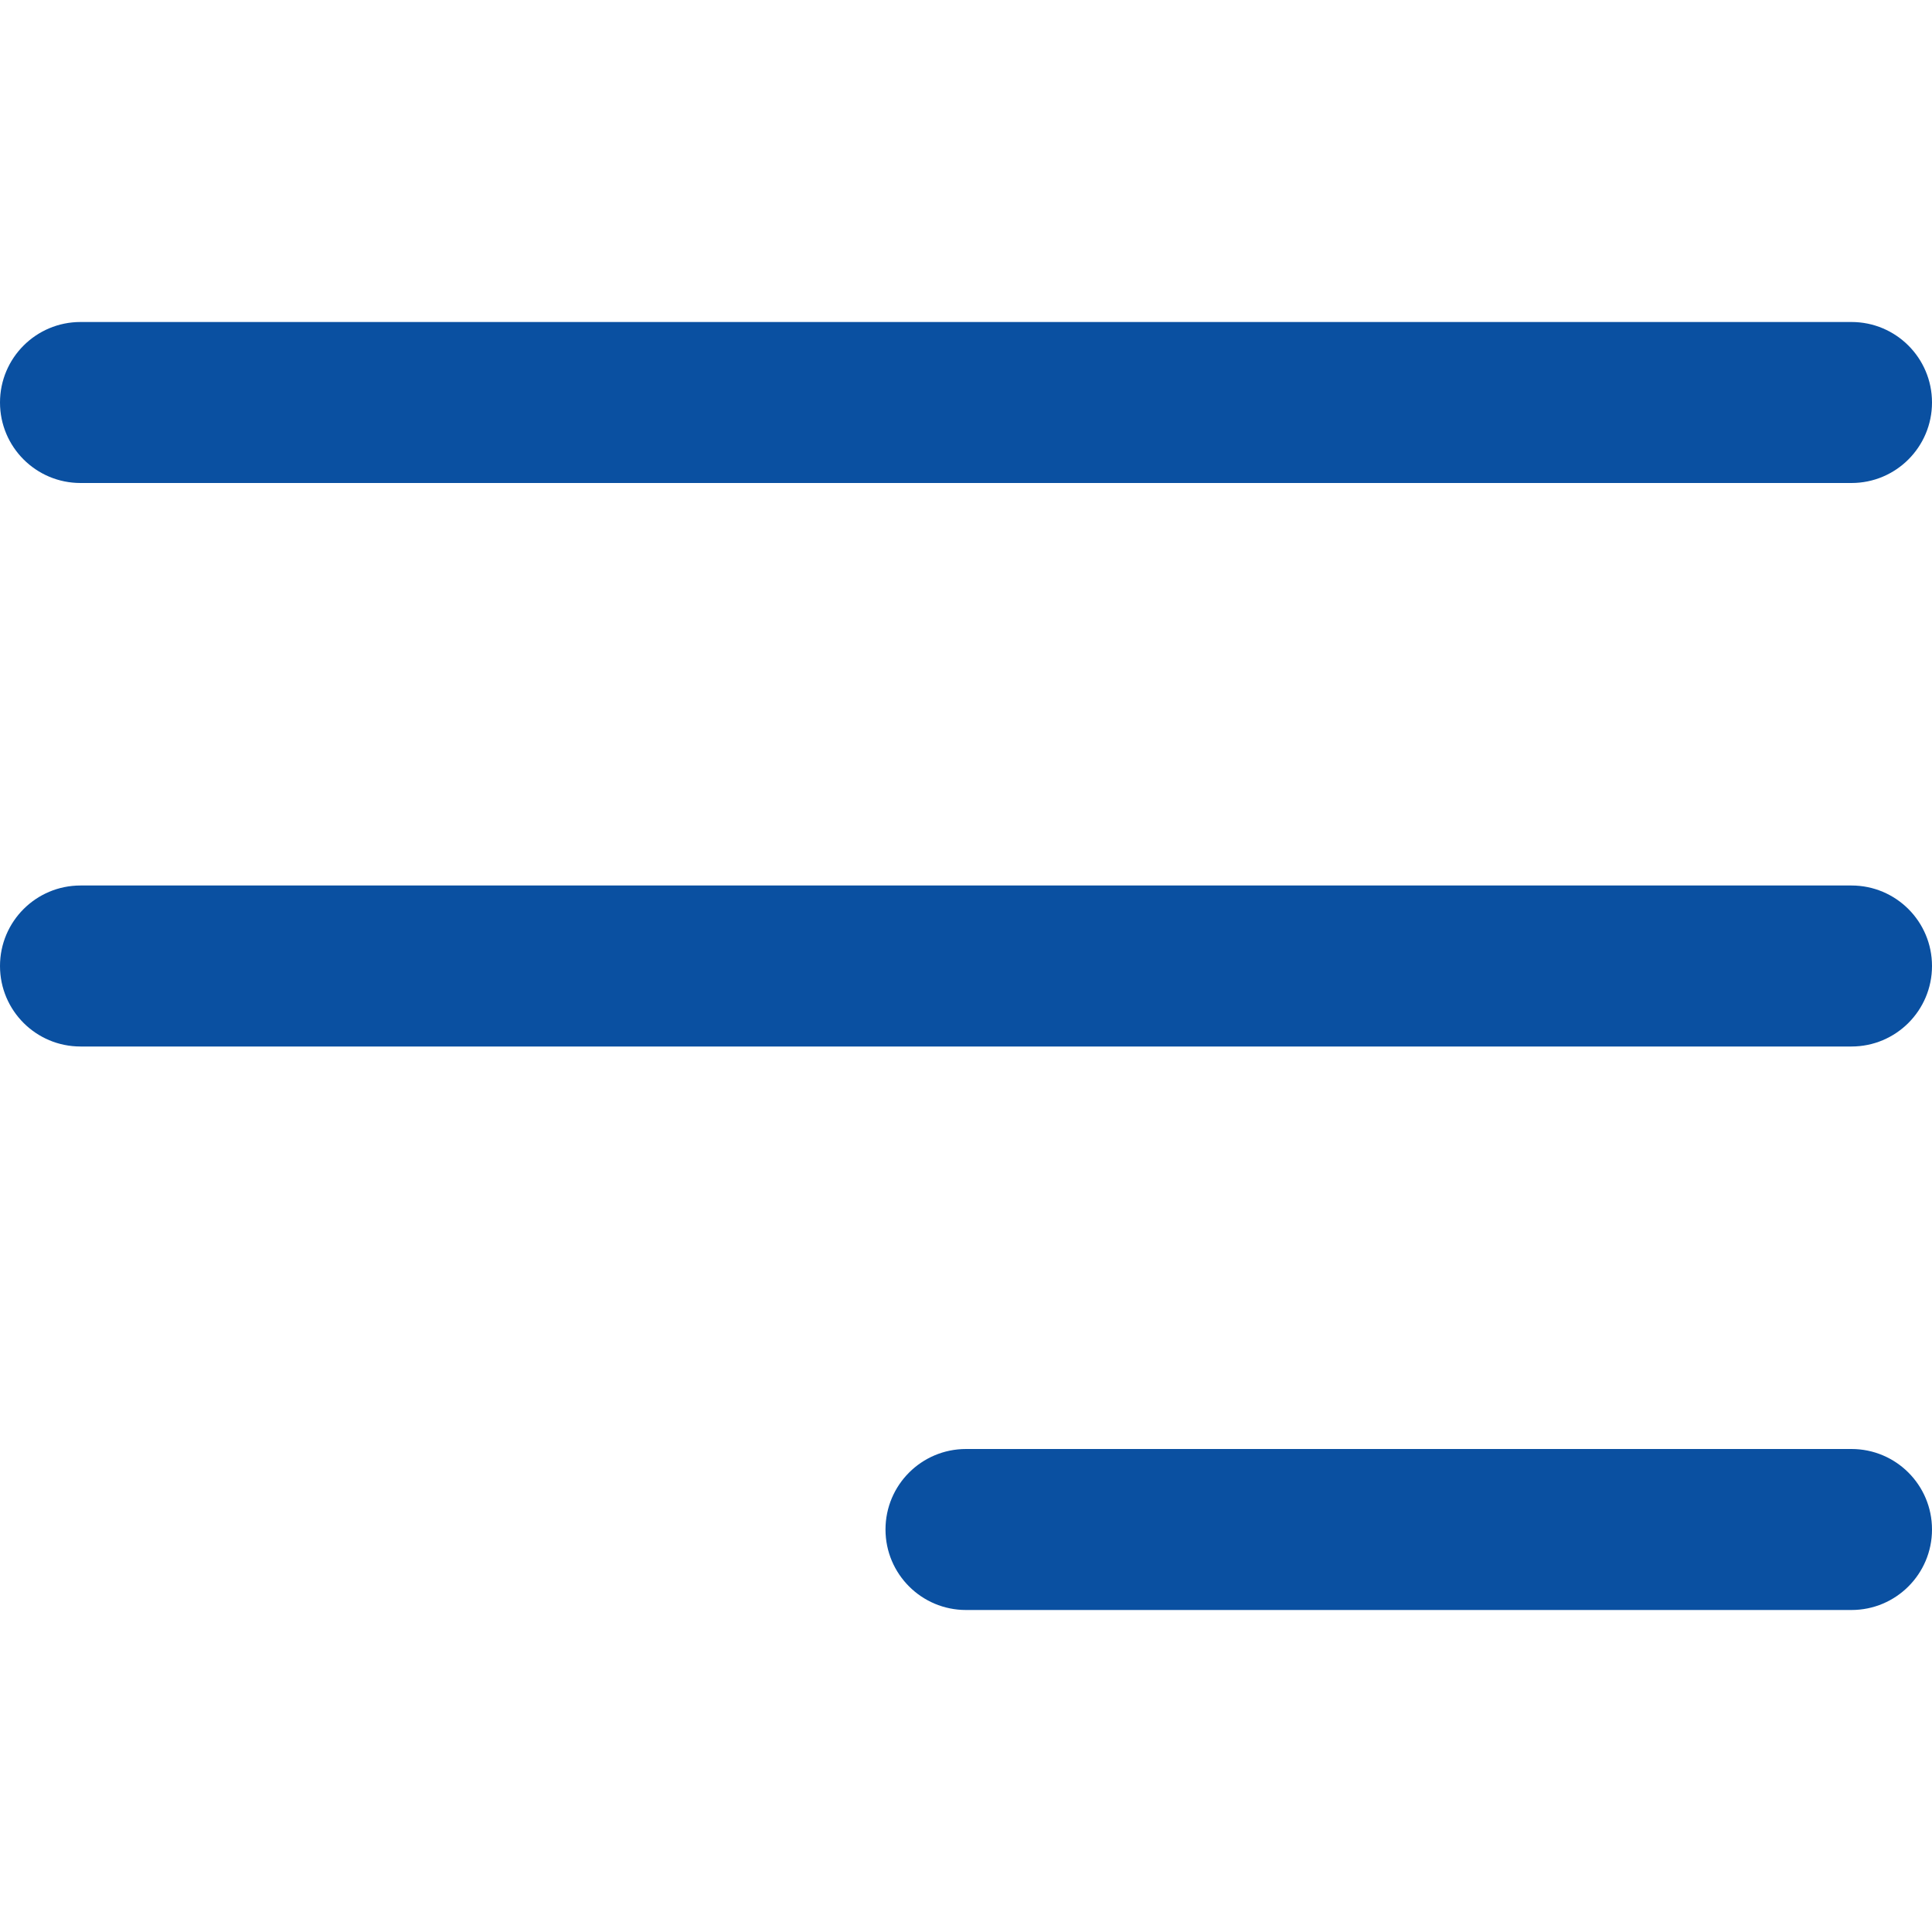
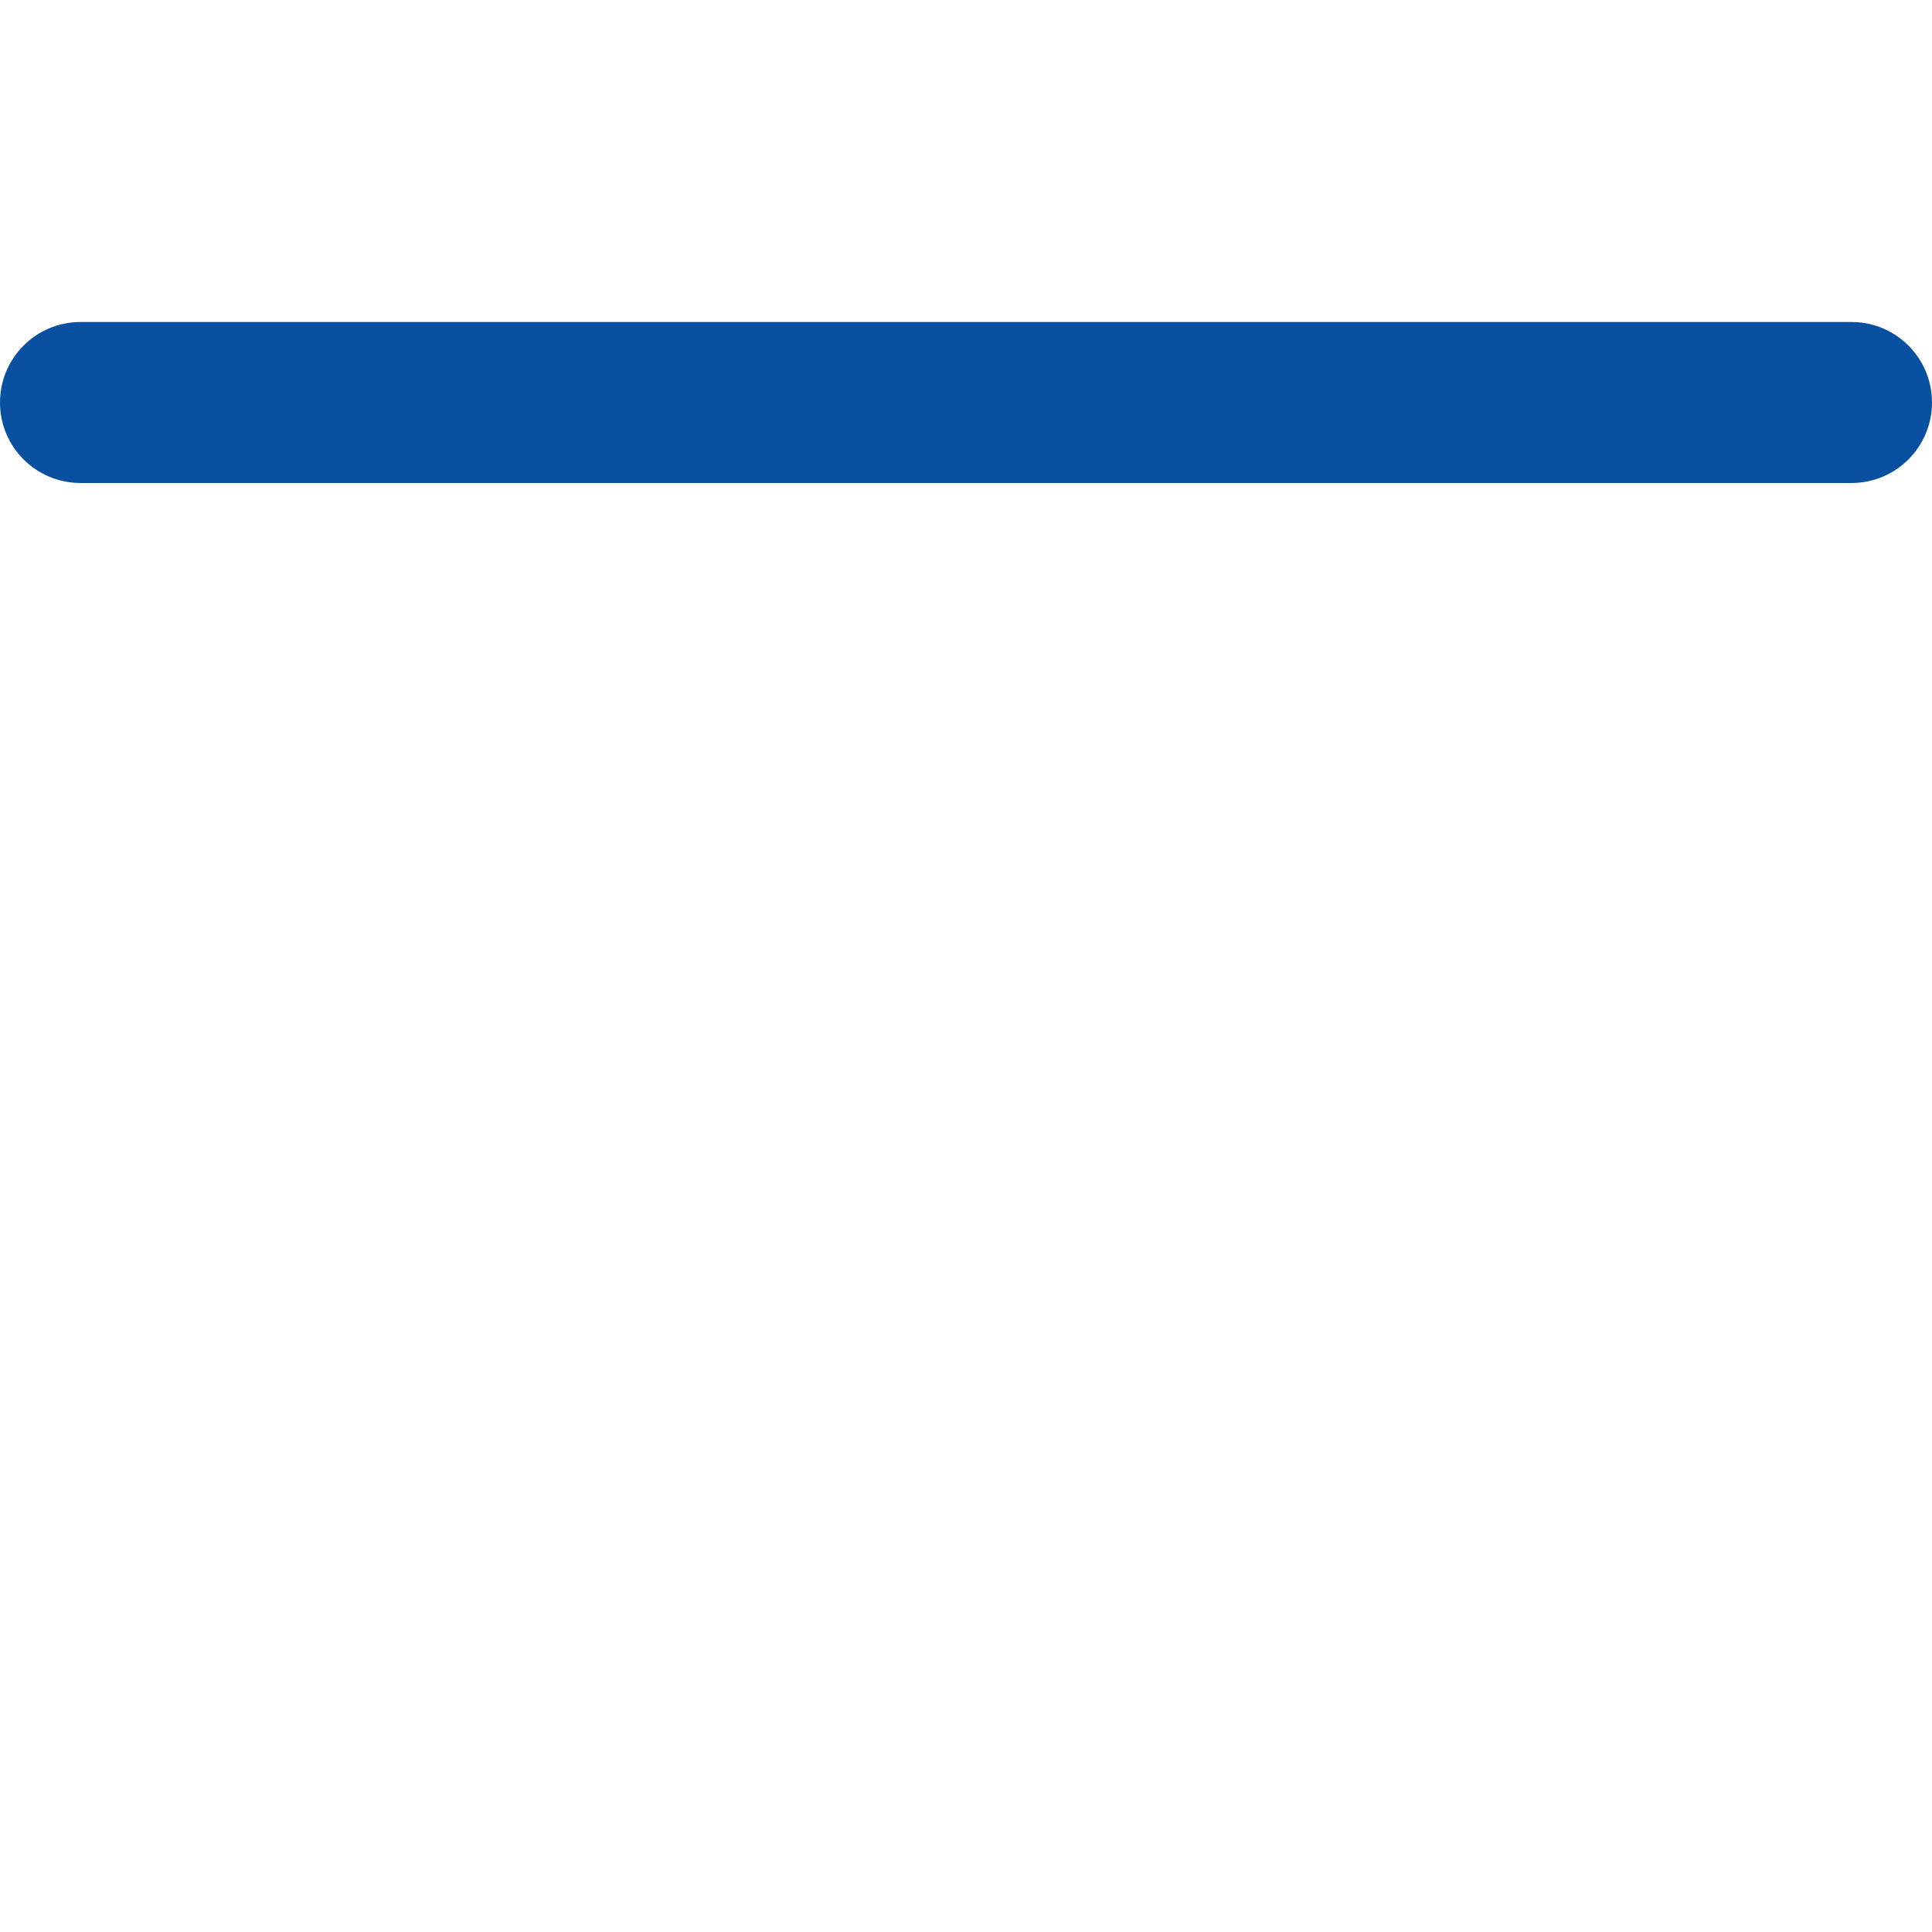
<svg xmlns="http://www.w3.org/2000/svg" width="24" height="24" viewBox="0 0 24 24" fill="none">
  <g id="menu-3 1">
    <g id="Group">
-       <path id="Vector" d="M23 13H1C0.448 13 0 12.553 0 12C0 11.447 0.448 11 1 11H23C23.552 11 24 11.447 24 12C24 12.553 23.552 13 23 13Z" fill="#0A50A1" />
      <path id="Vector_2" d="M23 6H1C0.448 6 0 5.553 0 5C0 4.447 0.448 4 1 4H23C23.552 4 24 4.447 24 5C24 5.553 23.552 6 23 6Z" fill="#0A50A1" />
-       <path id="Vector_3" d="M23 20H12C11.448 20 11 19.553 11 19C11 18.447 11.448 18 12 18H23C23.552 18 24 18.447 24 19C24 19.553 23.552 20 23 20Z" fill="#0A50A1" />
    </g>
  </g>
</svg>